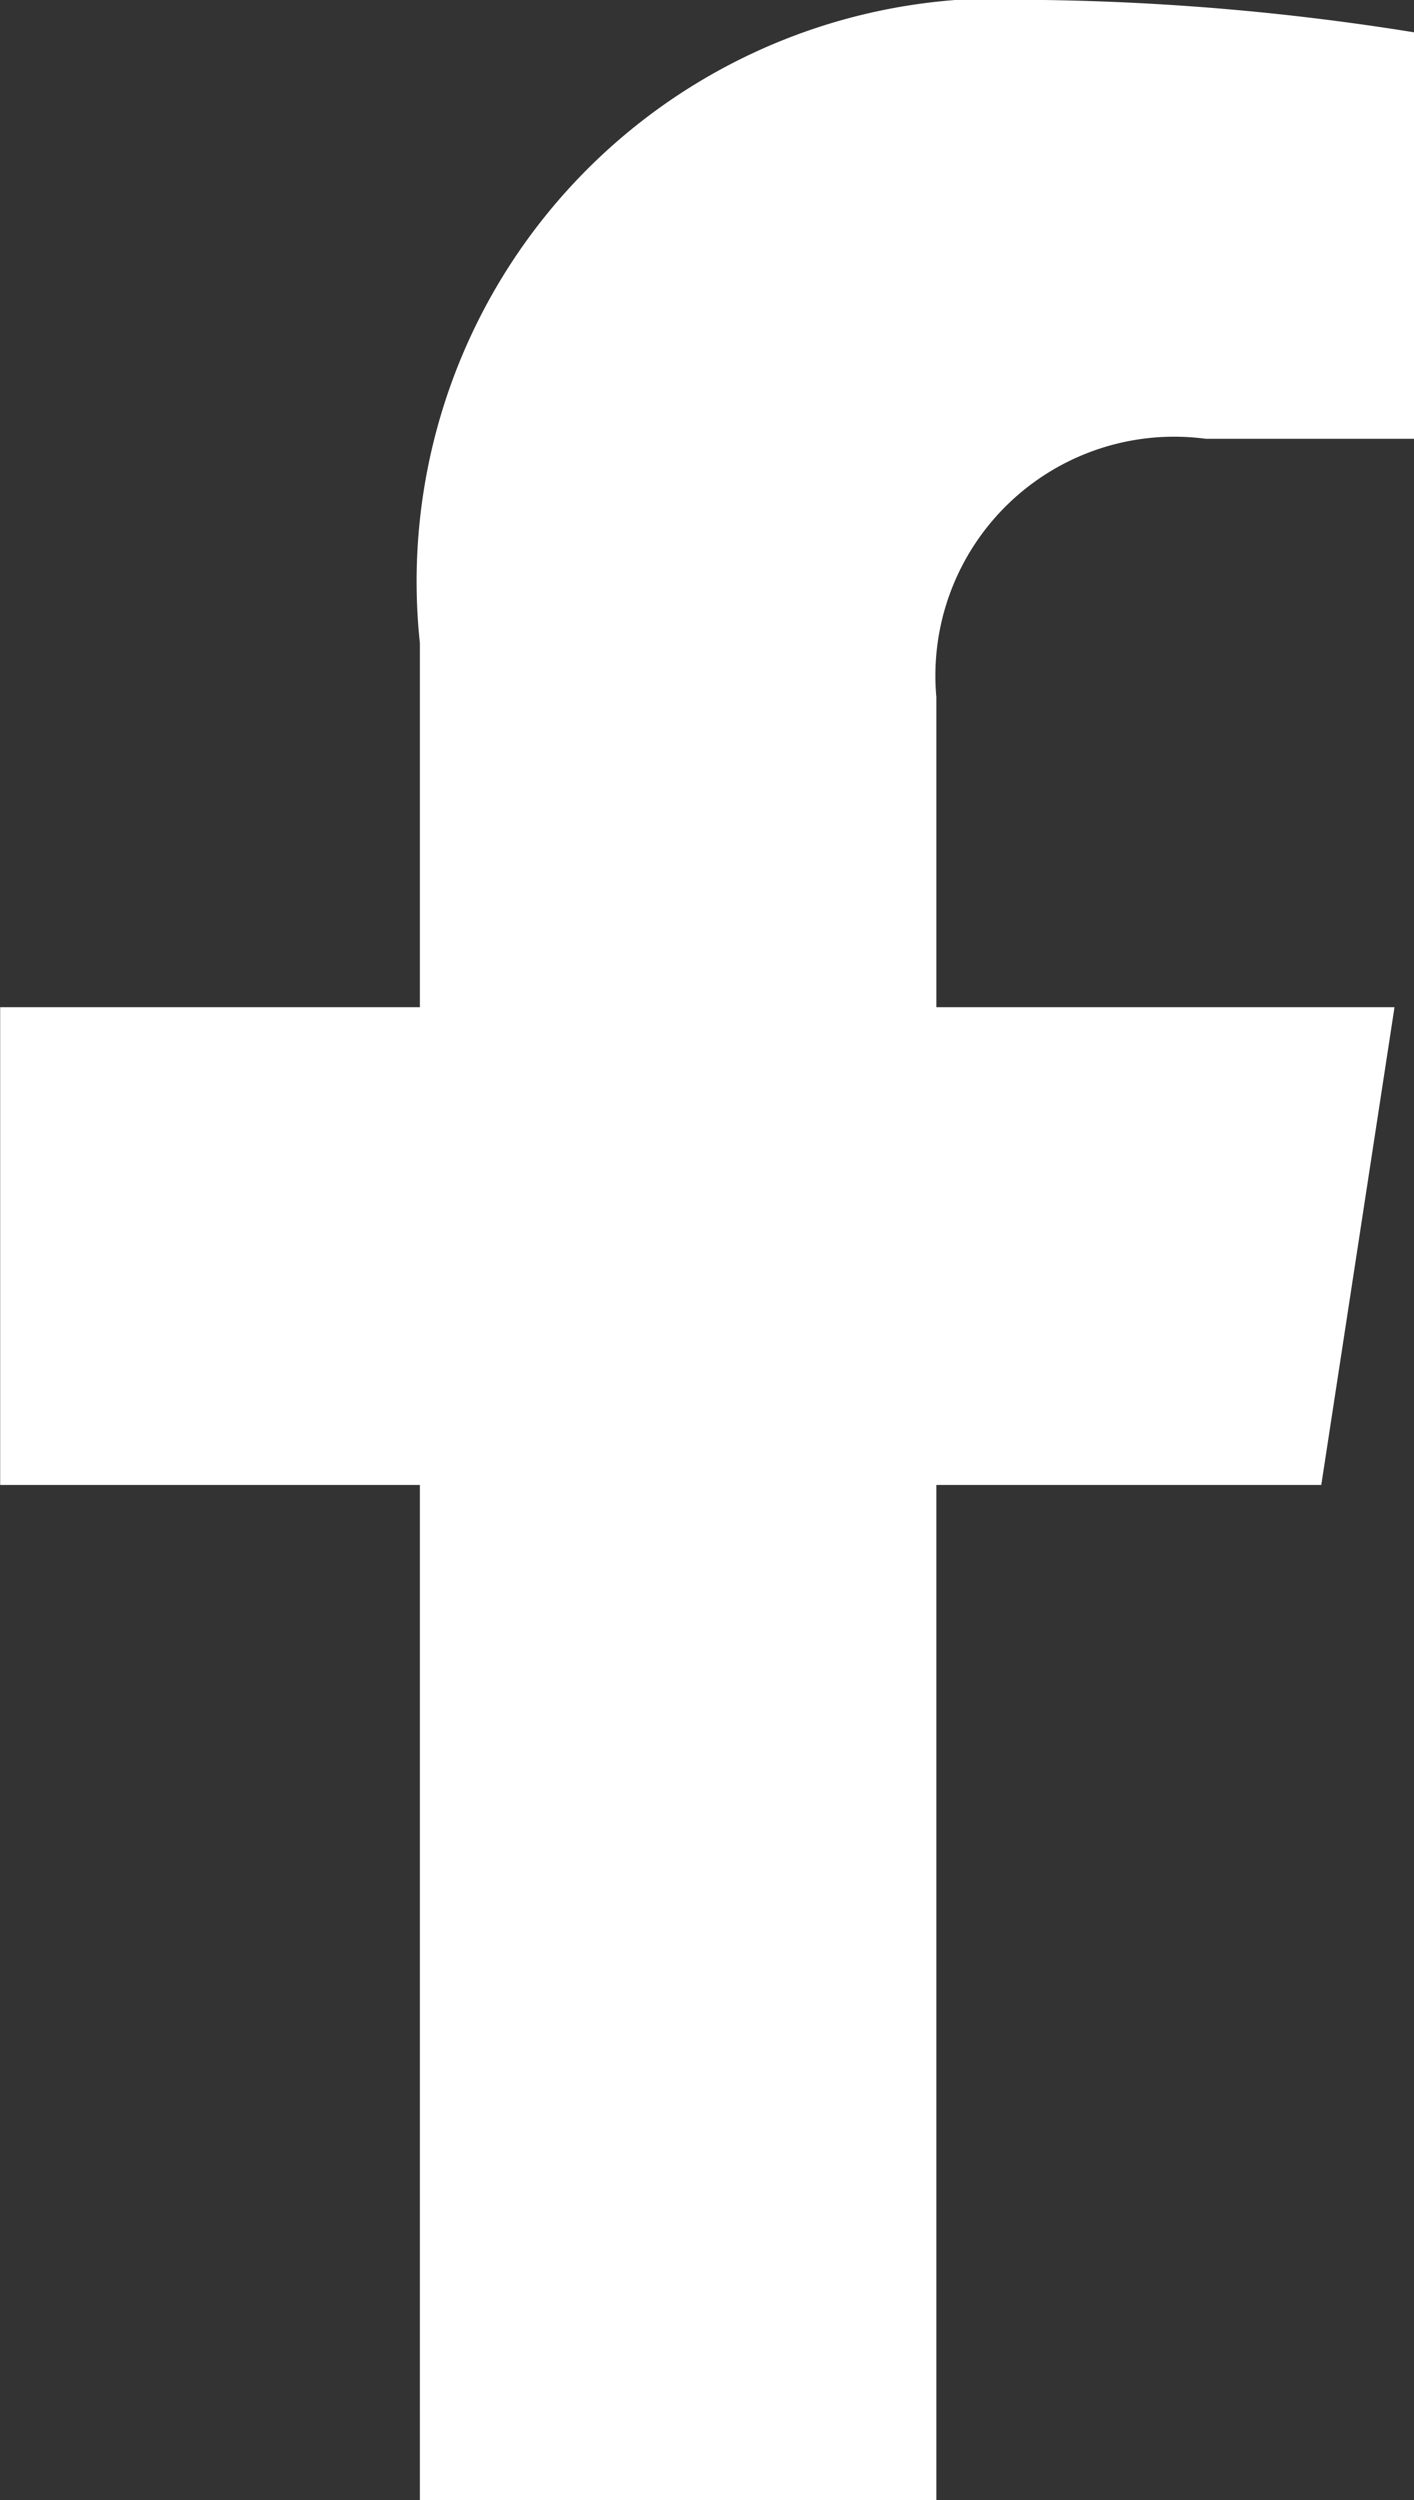
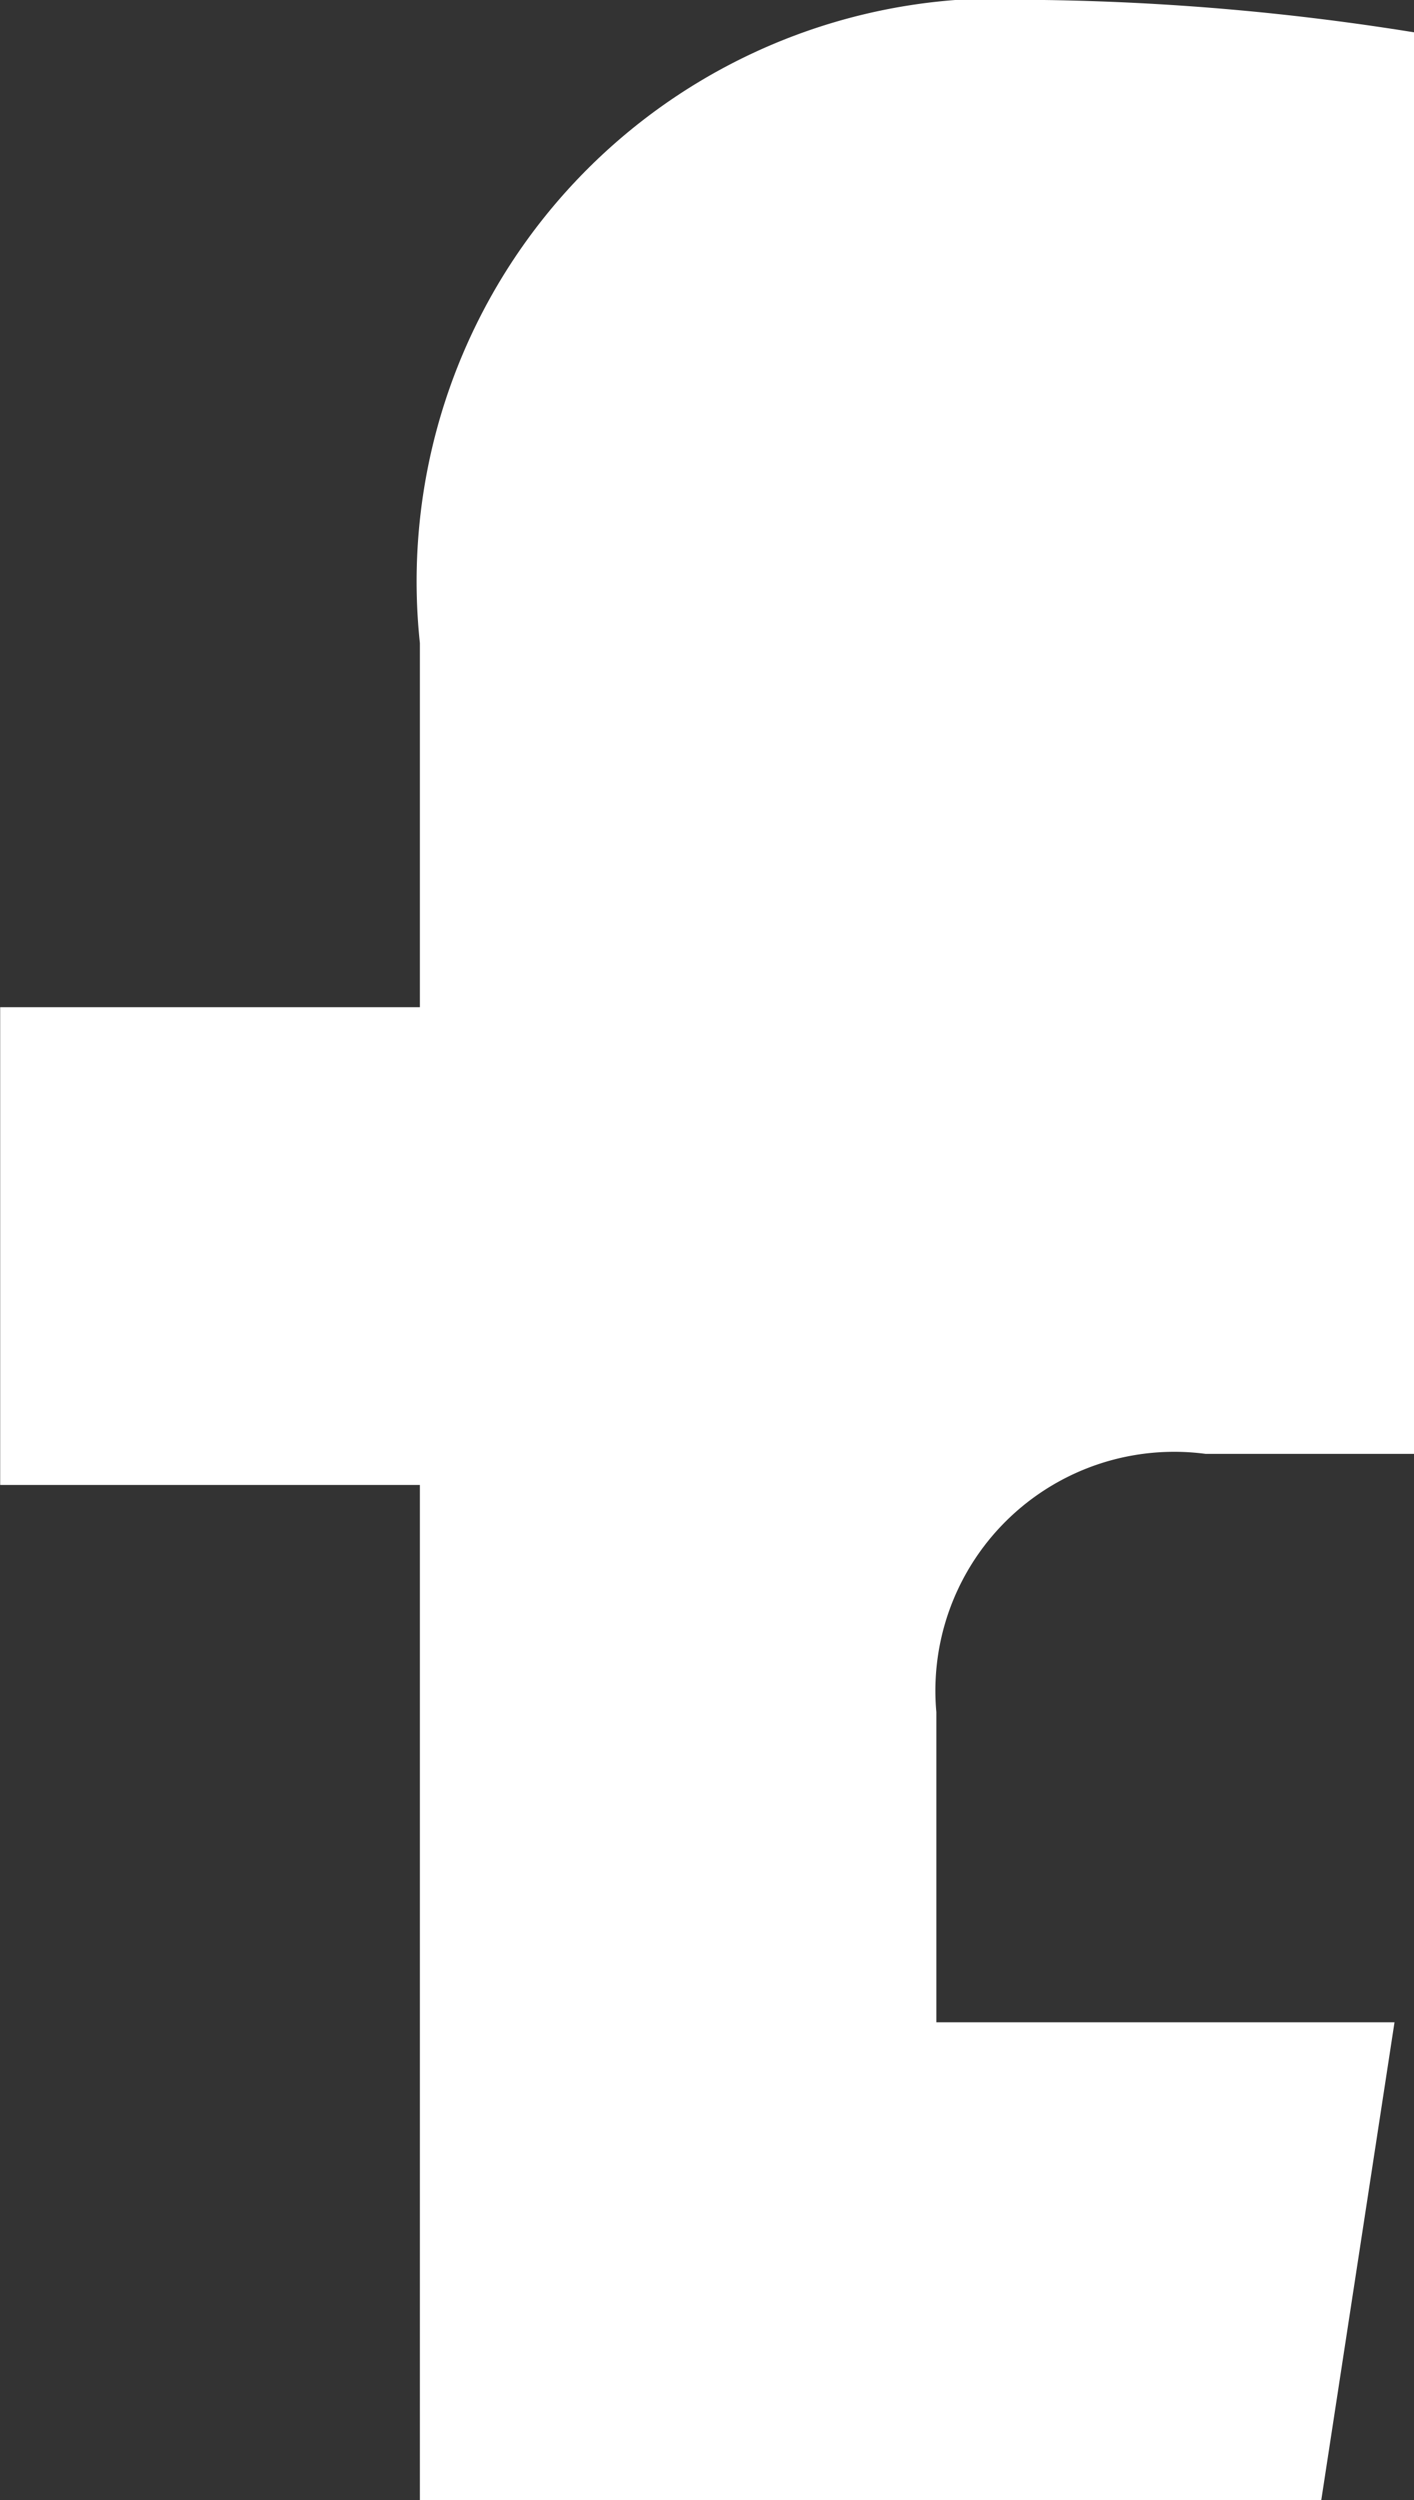
<svg xmlns="http://www.w3.org/2000/svg" width="8.052" height="14.233" viewBox="0 0 8.052 14.233">
  <rect x="0" y="0" width="8.052" height="14.233" fill="#333333" stroke="none" />
-   <path id="Path_10746" data-name="Path 10746" d="M1834.883,155.879V150.1h2.192l.417-2.72h-2.609v-1.766a1.36,1.36,0,0,1,1.533-1.47h1.187V141.83a14.46,14.46,0,0,0-2.107-.184,3.32,3.32,0,0,0-3.554,3.661v2.073h-2.39v2.72h2.39v5.779Z" transform="translate(-1829.551 -141.646)" fill="#fff" />
+   <path id="Path_10746" data-name="Path 10746" d="M1834.883,155.879h2.192l.417-2.72h-2.609v-1.766a1.36,1.36,0,0,1,1.533-1.47h1.187V141.83a14.46,14.46,0,0,0-2.107-.184,3.32,3.32,0,0,0-3.554,3.661v2.073h-2.39v2.72h2.39v5.779Z" transform="translate(-1829.551 -141.646)" fill="#fff" />
</svg>